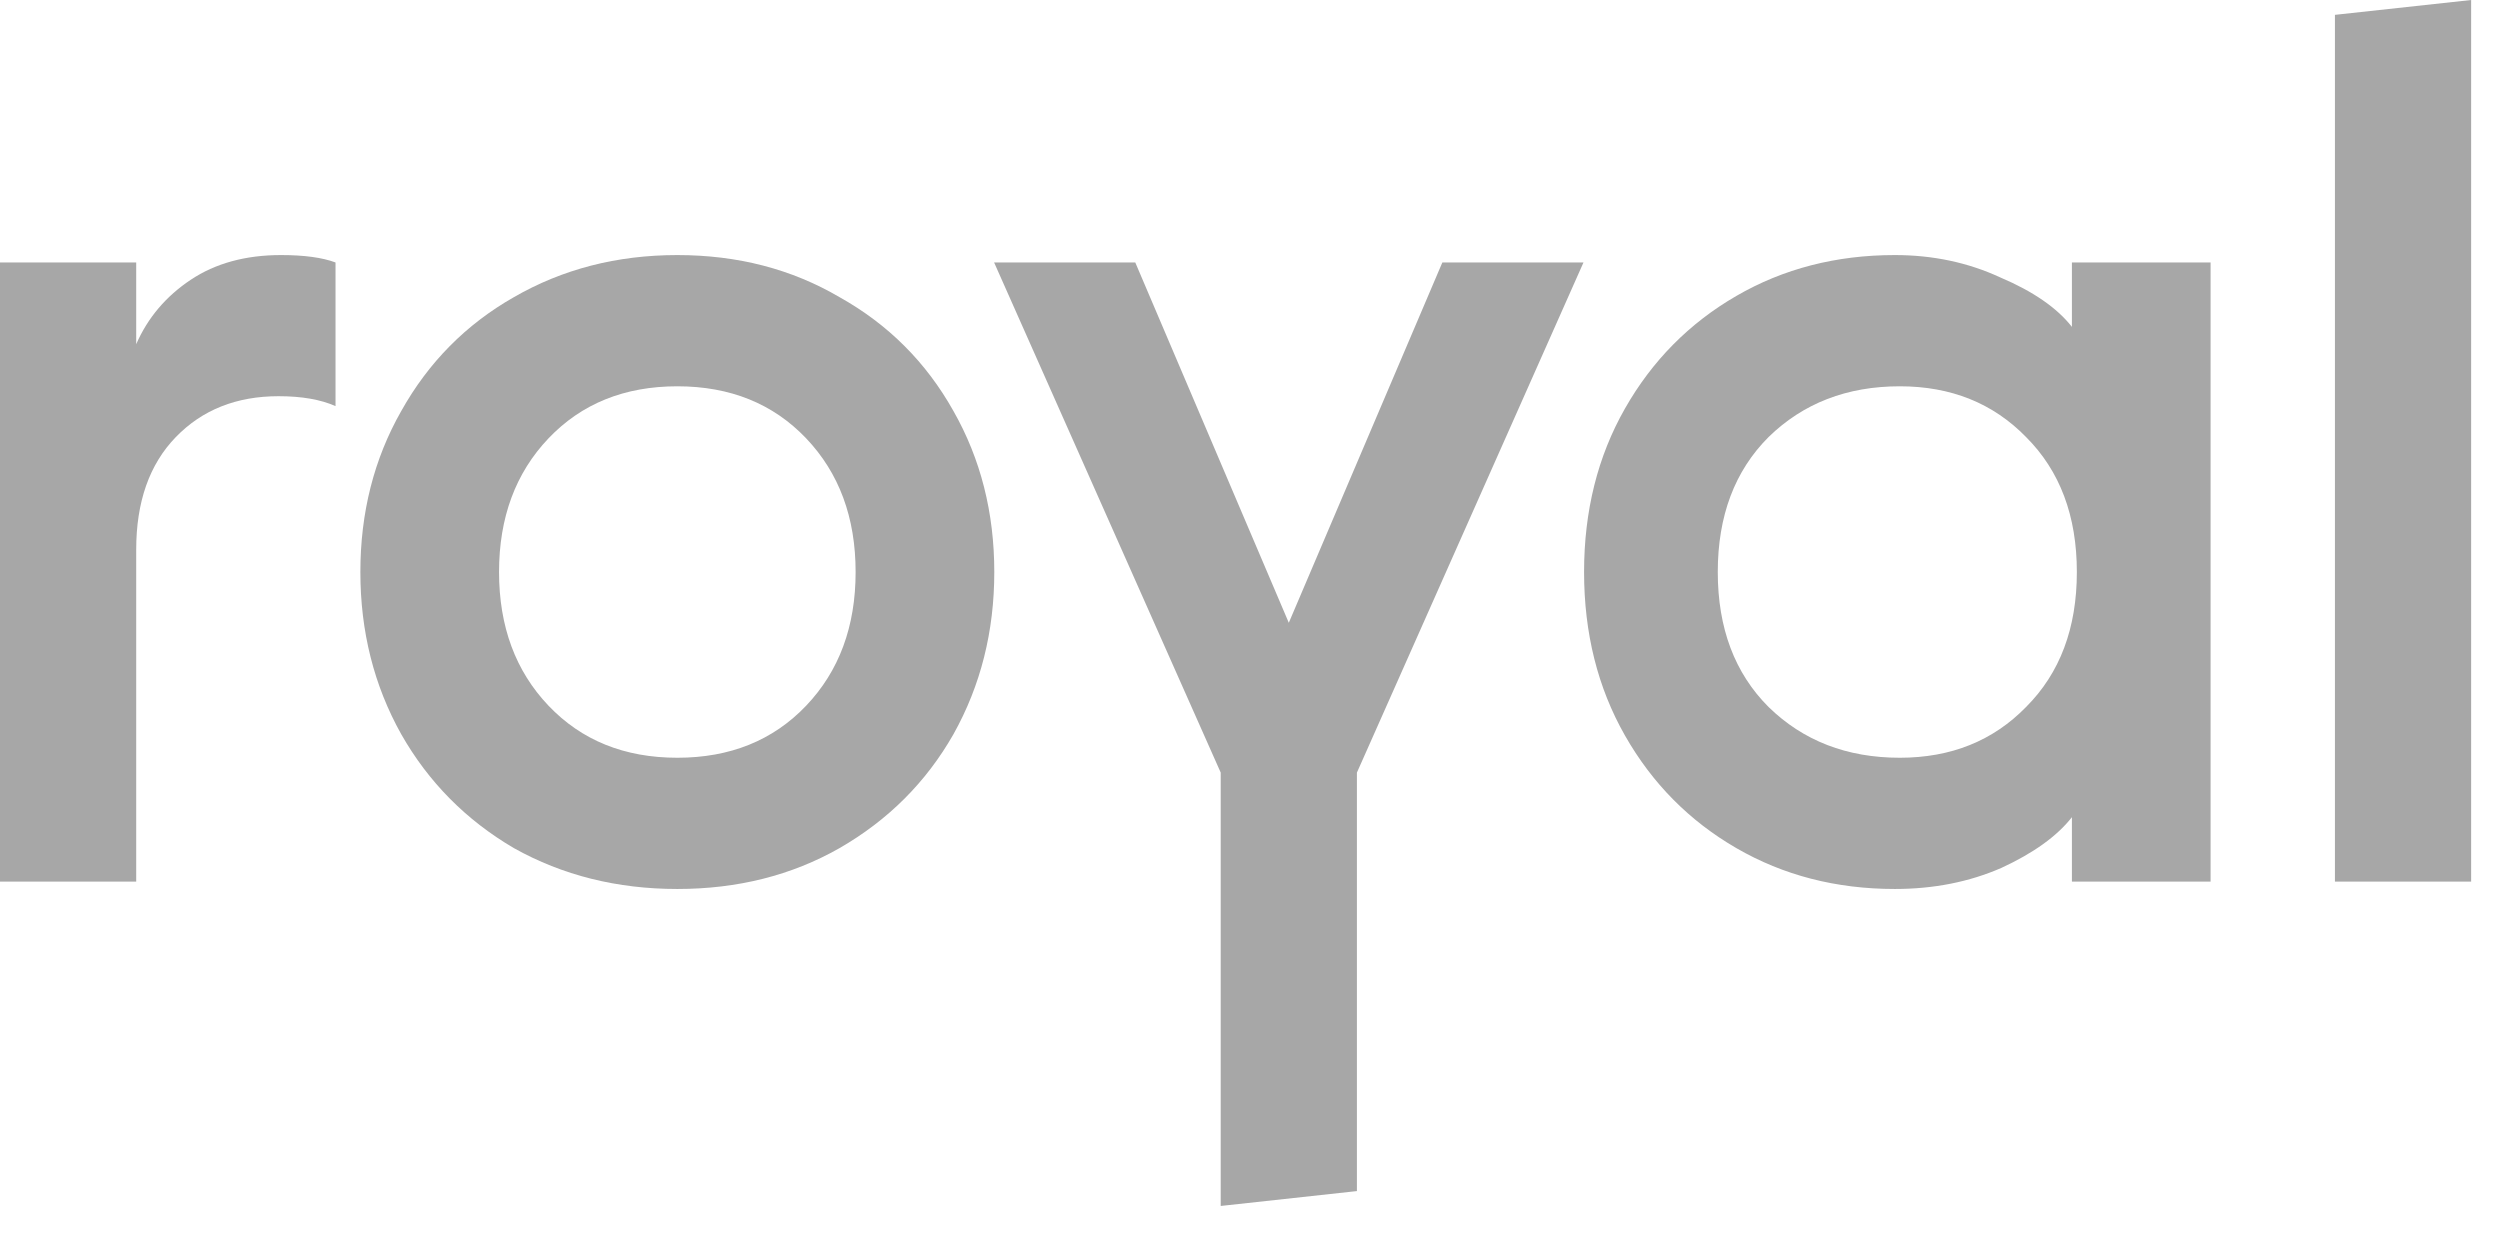
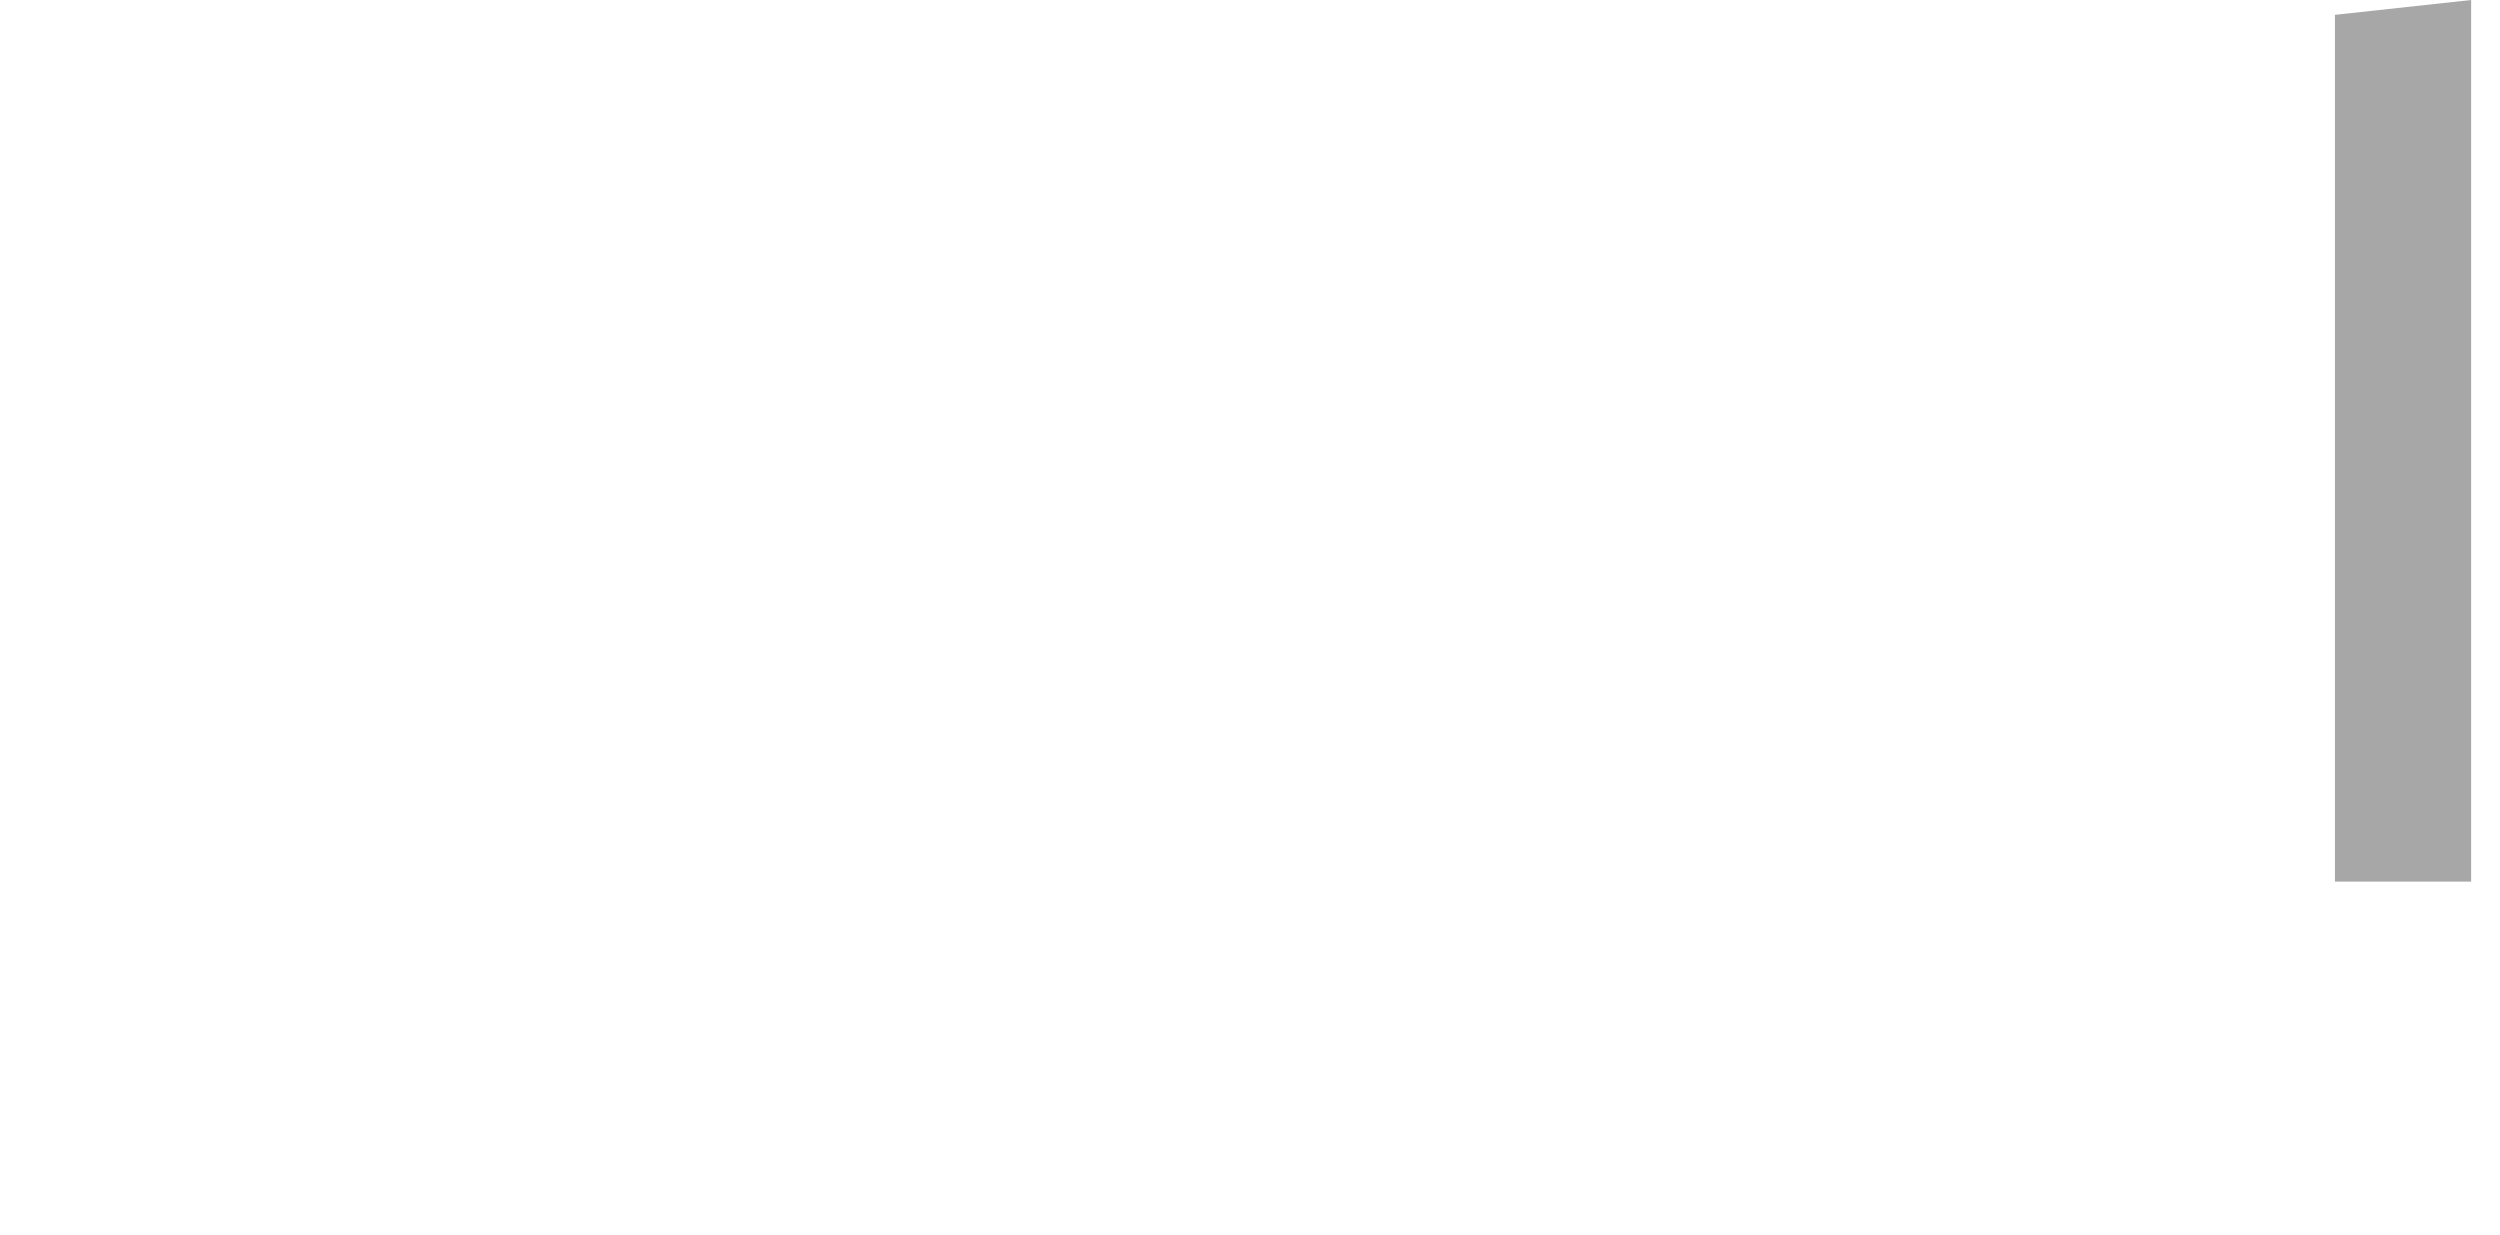
<svg xmlns="http://www.w3.org/2000/svg" width="81" height="40" viewBox="0 0 81 40" fill="none">
-   <path d="M0 8.504H4.413V11.152C4.787 10.296 5.376 9.601 6.178 9.066C6.98 8.531 7.956 8.264 9.106 8.264C9.855 8.264 10.444 8.344 10.871 8.504V13.158C10.39 12.944 9.775 12.837 9.026 12.837C7.662 12.837 6.552 13.278 5.697 14.161C4.841 15.043 4.413 16.26 4.413 17.811V28.563H0V8.504Z" fill="#A7A7A7" />
-   <path d="M21.946 28.803C19.993 28.803 18.228 28.362 16.65 27.479C15.099 26.57 13.882 25.34 13 23.789C12.117 22.211 11.676 20.459 11.676 18.534C11.676 16.608 12.117 14.87 13 13.318C13.882 11.741 15.099 10.51 16.65 9.628C18.228 8.718 19.993 8.264 21.946 8.264C23.898 8.264 25.65 8.718 27.201 9.628C28.779 10.51 30.009 11.741 30.892 13.318C31.774 14.87 32.215 16.608 32.215 18.534C32.215 20.459 31.774 22.211 30.892 23.789C30.009 25.34 28.779 26.57 27.201 27.479C25.65 28.362 23.898 28.803 21.946 28.803ZM21.946 24.551C23.657 24.551 25.048 23.989 26.118 22.866C27.188 21.743 27.722 20.299 27.722 18.534C27.722 16.768 27.188 15.324 26.118 14.201C25.048 13.078 23.657 12.516 21.946 12.516C20.234 12.516 18.843 13.078 17.773 14.201C16.704 15.324 16.169 16.768 16.169 18.534C16.169 20.299 16.704 21.743 17.773 22.866C18.843 23.989 20.234 24.551 21.946 24.551Z" fill="#A7A7A7" />
-   <path d="M39.551 25.032L32.209 8.504H36.783L41.757 20.178L46.732 8.504H51.305L43.964 25.032V38.591L39.551 39.073V25.032Z" fill="#A7A7A7" />
-   <path d="M61.393 28.803C59.494 28.803 57.782 28.362 56.258 27.479C54.734 26.597 53.53 25.38 52.648 23.829C51.765 22.278 51.324 20.513 51.324 18.534C51.324 16.554 51.765 14.789 52.648 13.238C53.53 11.687 54.734 10.47 56.258 9.588C57.782 8.705 59.494 8.264 61.393 8.264C62.623 8.264 63.76 8.504 64.803 8.986C65.873 9.44 66.648 9.975 67.13 10.591V8.504H71.623V28.563H67.13V26.477C66.648 27.092 65.886 27.64 64.843 28.121C63.8 28.576 62.65 28.803 61.393 28.803ZM61.553 24.551C63.212 24.551 64.576 24.003 65.645 22.906C66.742 21.81 67.29 20.352 67.29 18.534C67.29 16.715 66.742 15.257 65.645 14.161C64.576 13.064 63.212 12.516 61.553 12.516C59.842 12.516 58.424 13.064 57.301 14.161C56.205 15.257 55.656 16.715 55.656 18.534C55.656 20.352 56.205 21.81 57.301 22.906C58.424 24.003 59.842 24.551 61.553 24.551Z" fill="#A7A7A7" />
  <path d="M75.652 0.481L80.065 0V28.563H75.652V0.481Z" fill="#A7A7A7" />
</svg>